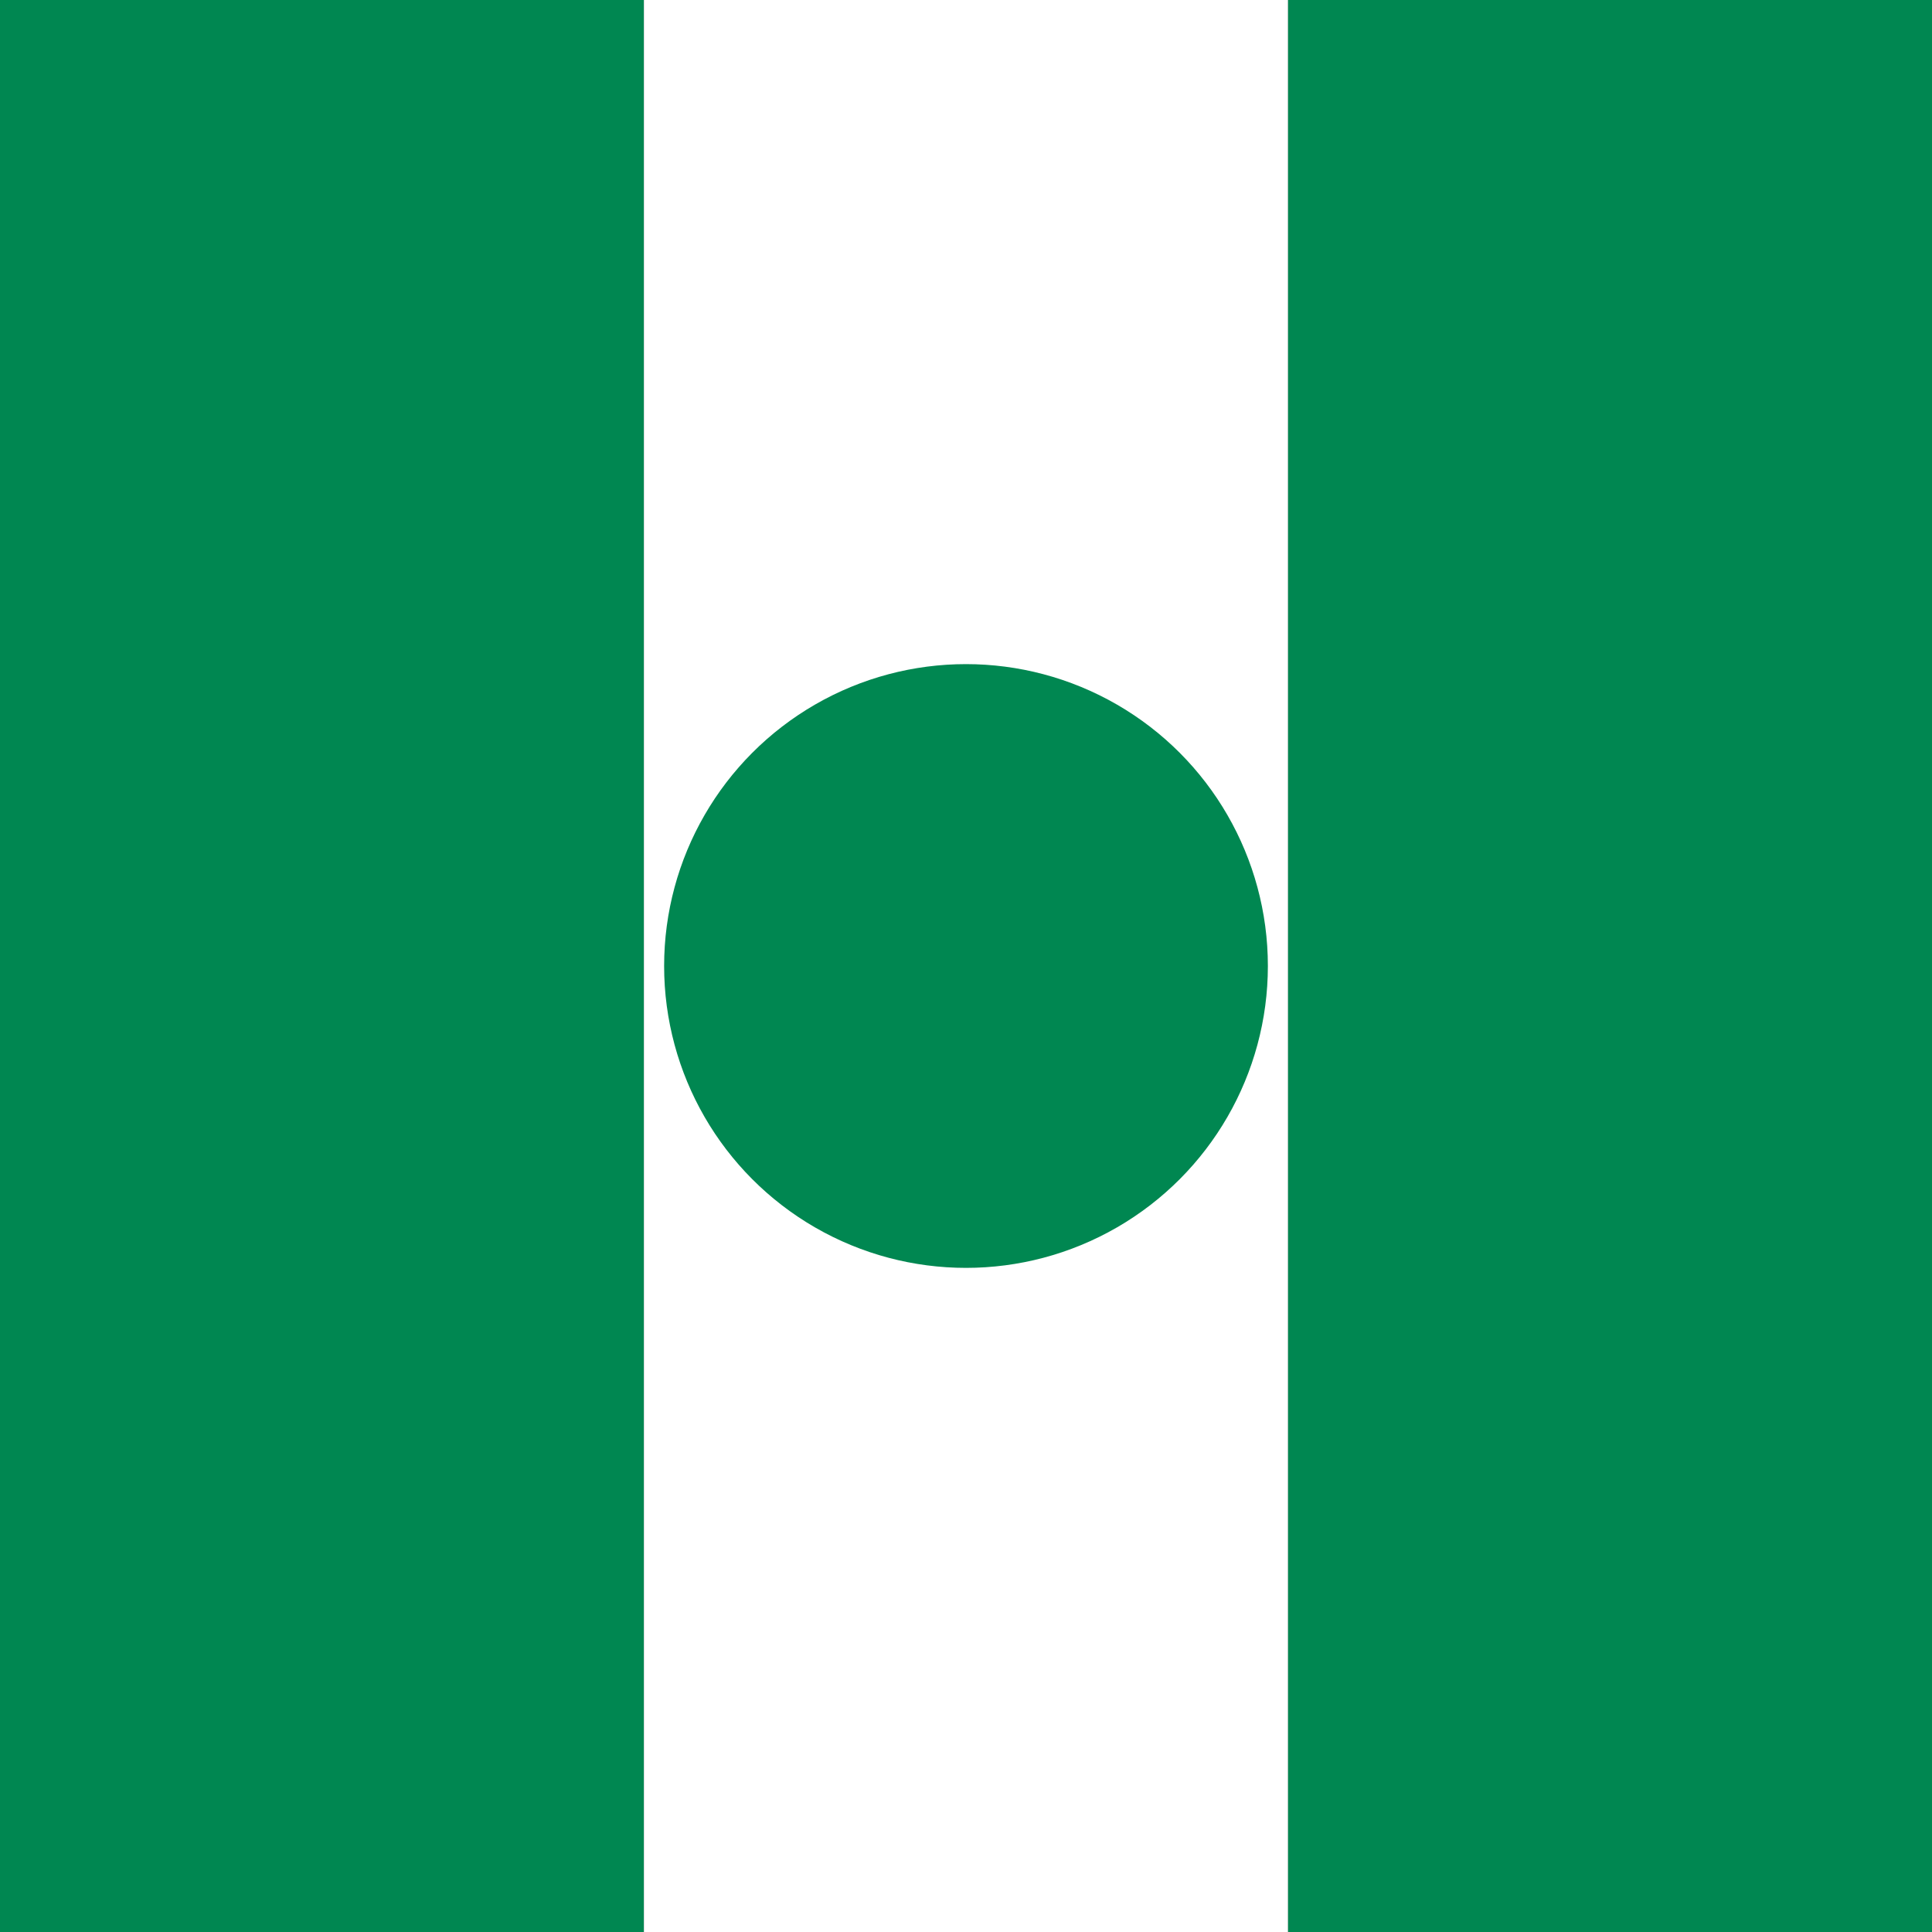
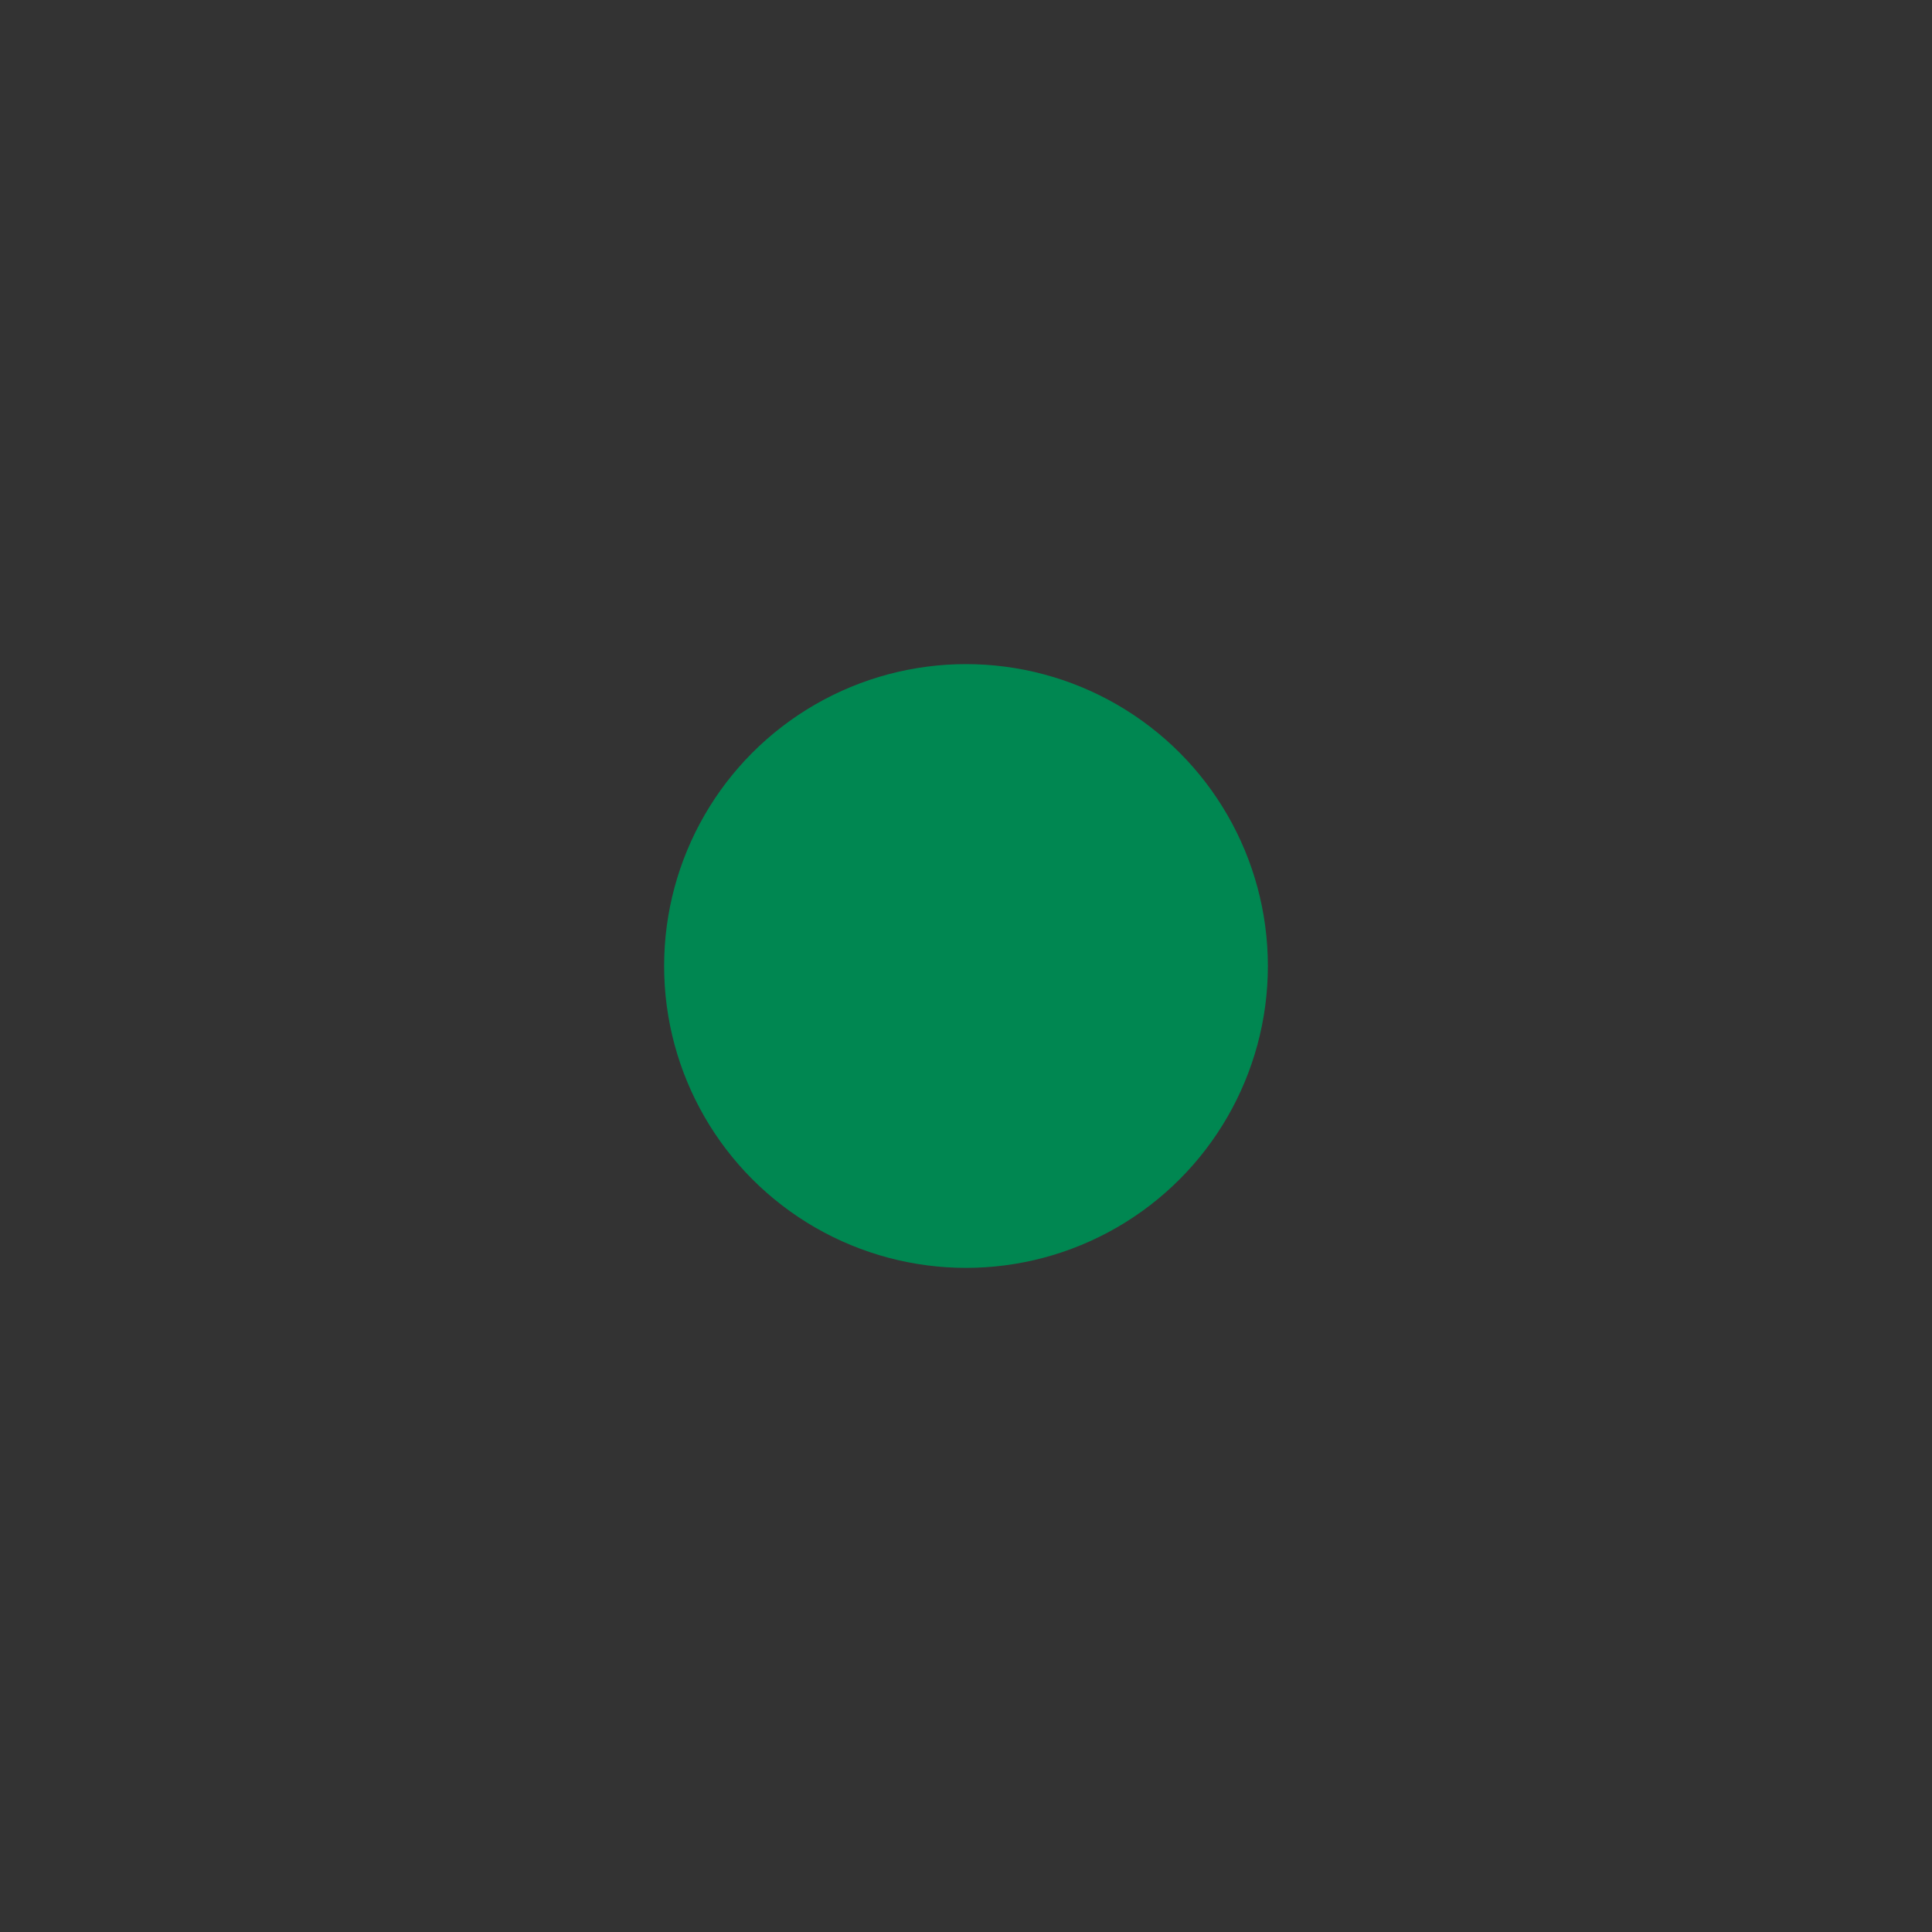
<svg xmlns="http://www.w3.org/2000/svg" viewBox="0 0 64 64" width="64" height="64">
  <rect x="0" y="0" width="64" height="64" fill="#333333" stroke="none" />
  <defs>
    <style>
      .stripe-green { fill: #008751; }
      .stripe-white { fill: #FFFFFF; }
      .dot { fill: #008751; }
      @media (prefers-color-scheme: dark) {
        .stripe-green { fill: #00b96b; }
        .stripe-white { fill: #1a1a1a; }
        .dot { fill: #00b96b; }
      }
    </style>
  </defs>
-   <rect x="0" y="0" width="21.33" height="64" class="stripe-green" />
-   <rect x="21.33" y="0" width="21.34" height="64" class="stripe-white" />
-   <rect x="42.67" y="0" width="21.33" height="64" class="stripe-green" />
  <circle cx="32" cy="32" r="10" class="dot" />
</svg>